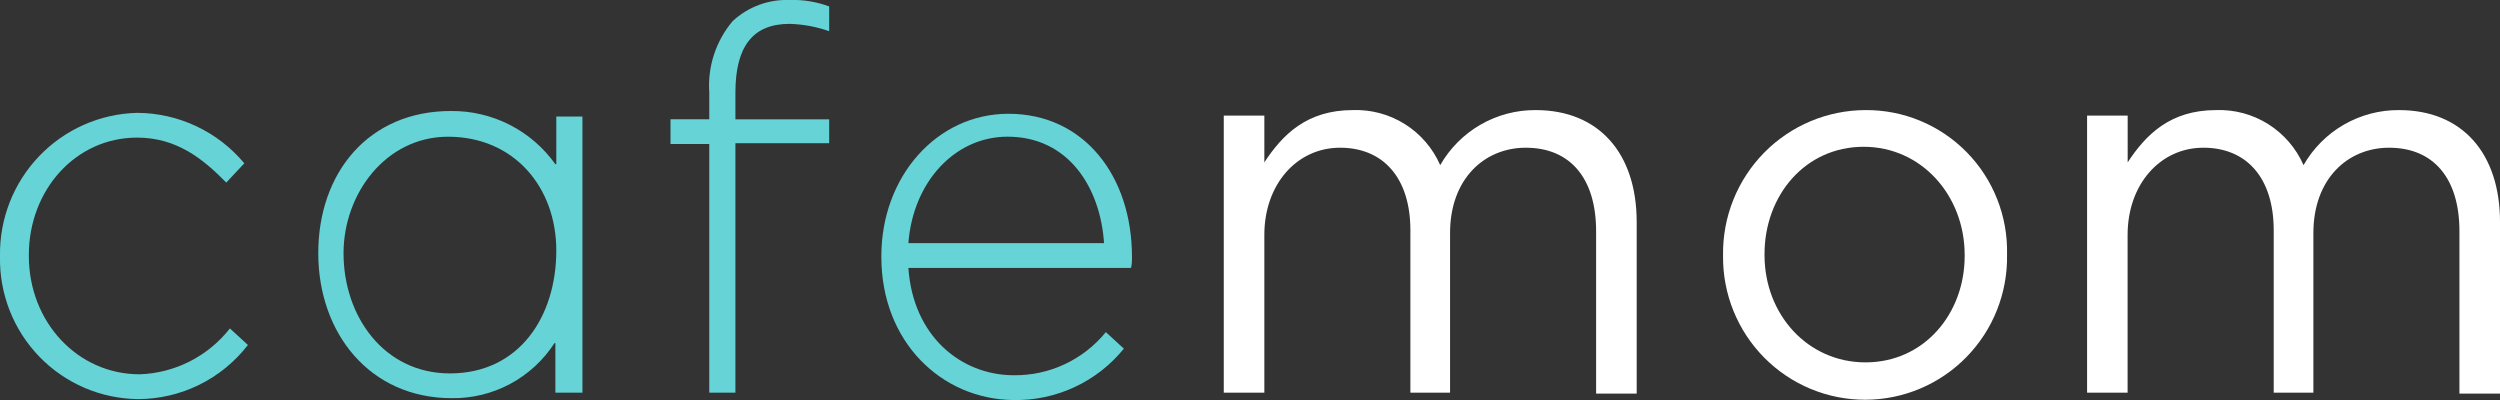
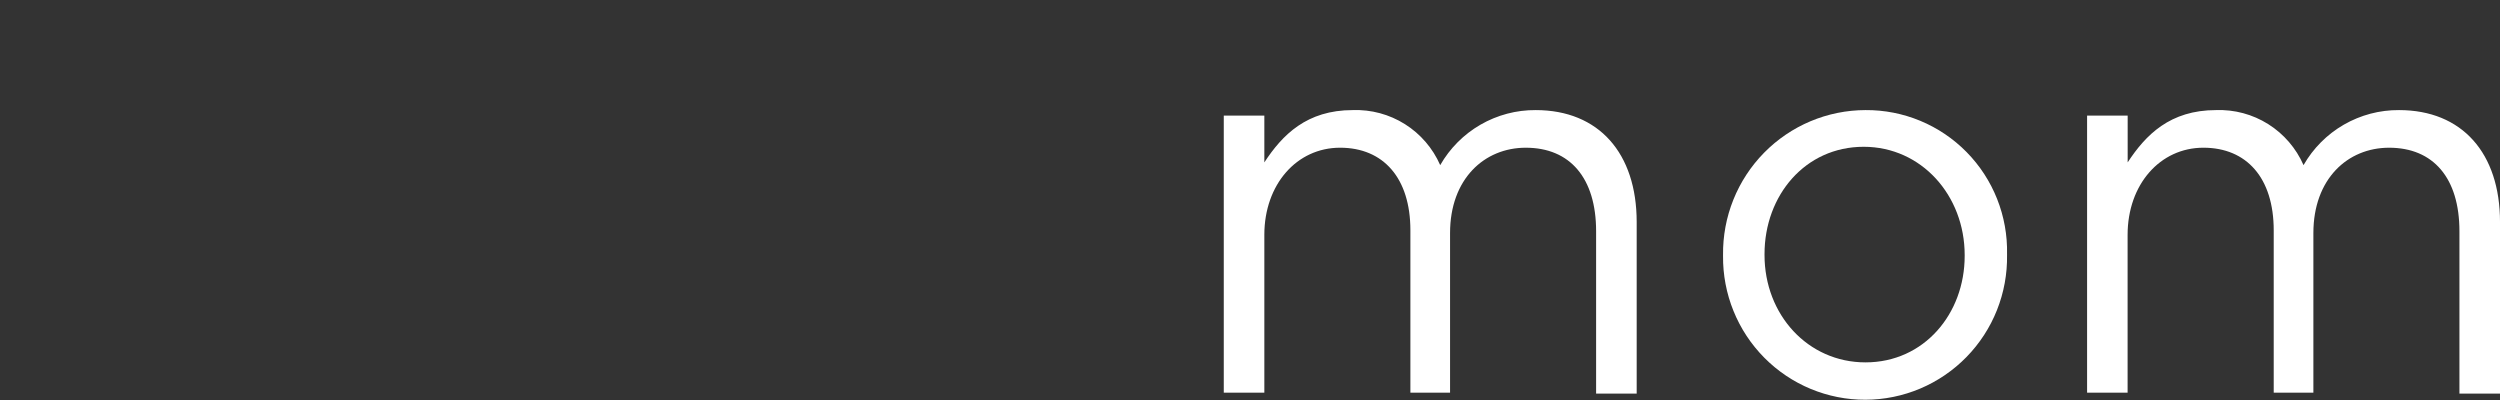
<svg xmlns="http://www.w3.org/2000/svg" width="300" height="48" viewBox="0 0 300 48" fill="none">
  <rect x="0" y="0" width="300" height="48" fill="#333333" stroke="none" />
  <g clip-path="url(#clip0_2001_39733)">
-     <path d="M85.112 17.281H80.461V14.313H85.112V11.113C84.897 7.993 85.906 4.911 87.925 2.526C89.775 0.814 92.225 -0.094 94.741 0.001C96.363 -0.056 97.98 0.206 99.501 0.773V3.744C97.969 3.205 96.364 2.908 94.741 2.864C90.305 2.864 88.249 5.616 88.249 11.121V14.321H99.501V17.184H88.249V47.121H85.112V17.281Z" fill="#66D3D7" />
-     <path fill-rule="evenodd" clip-rule="evenodd" d="M66.646 47.121H69.893V13.983H66.756V19.707H66.646C65.222 17.707 63.337 16.082 61.152 14.971C58.966 13.859 56.546 13.293 54.095 13.321C44.256 13.321 38.192 20.697 38.192 30.385C38.192 39.964 44.358 47.78 54.204 47.78C56.649 47.814 59.062 47.225 61.219 46.071C63.376 44.916 65.205 43.231 66.537 41.175H66.646V47.121ZM53.99 44.809C46.093 44.809 41.224 37.983 41.224 30.387C41.224 23.232 46.306 16.406 53.773 16.406C61.672 16.406 66.756 22.46 66.756 30.057C66.756 37.983 62.32 44.809 53.99 44.809Z" fill="#66D3D7" />
-     <path d="M-0 30.712V30.822C-0.039 33.035 0.359 35.233 1.171 37.291C1.983 39.349 3.193 41.225 4.732 42.812C6.271 44.398 8.107 45.664 10.136 46.536C12.165 47.407 14.345 47.868 16.552 47.891C19.101 47.89 21.616 47.304 23.903 46.178C26.191 45.052 28.191 43.416 29.751 41.395L27.587 39.412C26.292 41.064 24.653 42.412 22.784 43.363C20.915 44.314 18.862 44.844 16.768 44.916C9.303 44.916 3.461 38.641 3.461 30.715V30.604C3.461 22.788 9.087 16.513 16.444 16.513C21.204 16.513 24.341 19.046 27.154 21.908L29.318 19.596C27.741 17.708 25.772 16.188 23.548 15.143C21.325 14.097 18.9 13.551 16.444 13.542C12 13.655 7.78 15.522 4.701 18.736C1.622 21.951 -0.068 26.255 -0 30.712Z" fill="#66D3D7" />
-     <path fill-rule="evenodd" clip-rule="evenodd" d="M105.762 30.717V30.827C105.762 41.066 113.01 47.893 121.557 48.002C124.097 48.059 126.616 47.534 128.922 46.465C131.229 45.397 133.261 43.814 134.864 41.837L132.7 39.855C131.366 41.492 129.681 42.808 127.771 43.704C125.861 44.6 123.774 45.053 121.665 45.029C115.282 45.029 109.549 40.296 109.008 32.149H135.728C135.818 31.715 135.855 31.271 135.837 30.827C135.837 21.139 130.103 13.653 121.016 13.653C112.362 13.653 105.762 21.25 105.762 30.717ZM120.909 16.402C128.265 16.402 132.052 22.568 132.484 29.173H109.008C109.549 21.906 114.526 16.402 120.909 16.402Z" fill="#66D3D7" />
    <path d="M146.853 13.872H151.721V19.486C153.885 16.184 156.805 13.211 162.331 13.211C164.539 13.132 166.719 13.719 168.59 14.896C170.461 16.074 171.937 17.788 172.825 19.816C173.98 17.796 175.651 16.12 177.664 14.959C179.678 13.799 181.963 13.195 184.285 13.211C191.859 13.211 196.402 18.385 196.402 26.641V47.229H191.533V27.744C191.533 21.358 188.396 17.726 183.095 17.726C178.118 17.726 174.007 21.469 174.007 27.966V47.12H169.247V27.633C169.247 21.358 166.001 17.725 160.809 17.725C155.616 17.725 151.721 22.128 151.721 28.184V47.12H146.853V13.872Z" fill="white" />
    <path fill-rule="evenodd" clip-rule="evenodd" d="M206.766 30.712V30.605C206.736 28.334 207.156 26.079 208.001 23.972C208.846 21.865 210.1 19.947 211.69 18.329C213.28 16.711 215.175 15.426 217.264 14.547C219.352 13.669 221.595 13.215 223.86 13.211C226.116 13.195 228.352 13.633 230.436 14.499C232.521 15.365 234.41 16.641 235.994 18.253C237.578 19.864 238.823 21.777 239.656 23.879C240.489 25.981 240.894 28.23 240.845 30.491V30.602C240.882 32.864 240.471 35.112 239.635 37.214C238.799 39.316 237.555 41.23 235.974 42.846C234.394 44.462 232.51 45.747 230.431 46.627C228.351 47.506 226.118 47.963 223.861 47.97C221.604 47.978 219.369 47.535 217.283 46.669C215.198 45.803 213.306 44.53 211.715 42.925C210.125 41.319 208.868 39.413 208.019 37.316C207.169 35.22 206.743 32.975 206.766 30.712ZM235.761 30.715V30.605C235.761 23.45 230.568 17.614 223.644 17.614C216.612 17.614 211.743 23.45 211.743 30.494V30.605C211.743 37.76 216.936 43.485 223.86 43.485C230.892 43.486 235.761 37.651 235.761 30.715Z" fill="white" />
    <path d="M255.32 13.872H250.451V47.12H255.312V28.184C255.312 22.128 259.215 17.725 264.408 17.725C269.6 17.725 272.846 21.358 272.846 27.633V47.12H277.606V27.966C277.606 21.469 281.717 17.726 286.694 17.726C291.995 17.726 295.132 21.358 295.132 27.744V47.229H300.001V26.641C300.001 18.385 295.458 13.211 287.884 13.211C285.562 13.195 283.277 13.799 281.263 14.959C279.249 16.12 277.579 17.796 276.424 19.816C275.535 17.788 274.06 16.074 272.189 14.896C270.318 13.719 268.138 13.132 265.93 13.211C260.404 13.211 257.484 16.184 255.32 19.486V13.872Z" fill="white" />
  </g>
  <defs>
    <clipPath id="clip0_2001_39733">
      <rect width="300" height="48" fill="white" />
    </clipPath>
  </defs>
</svg>